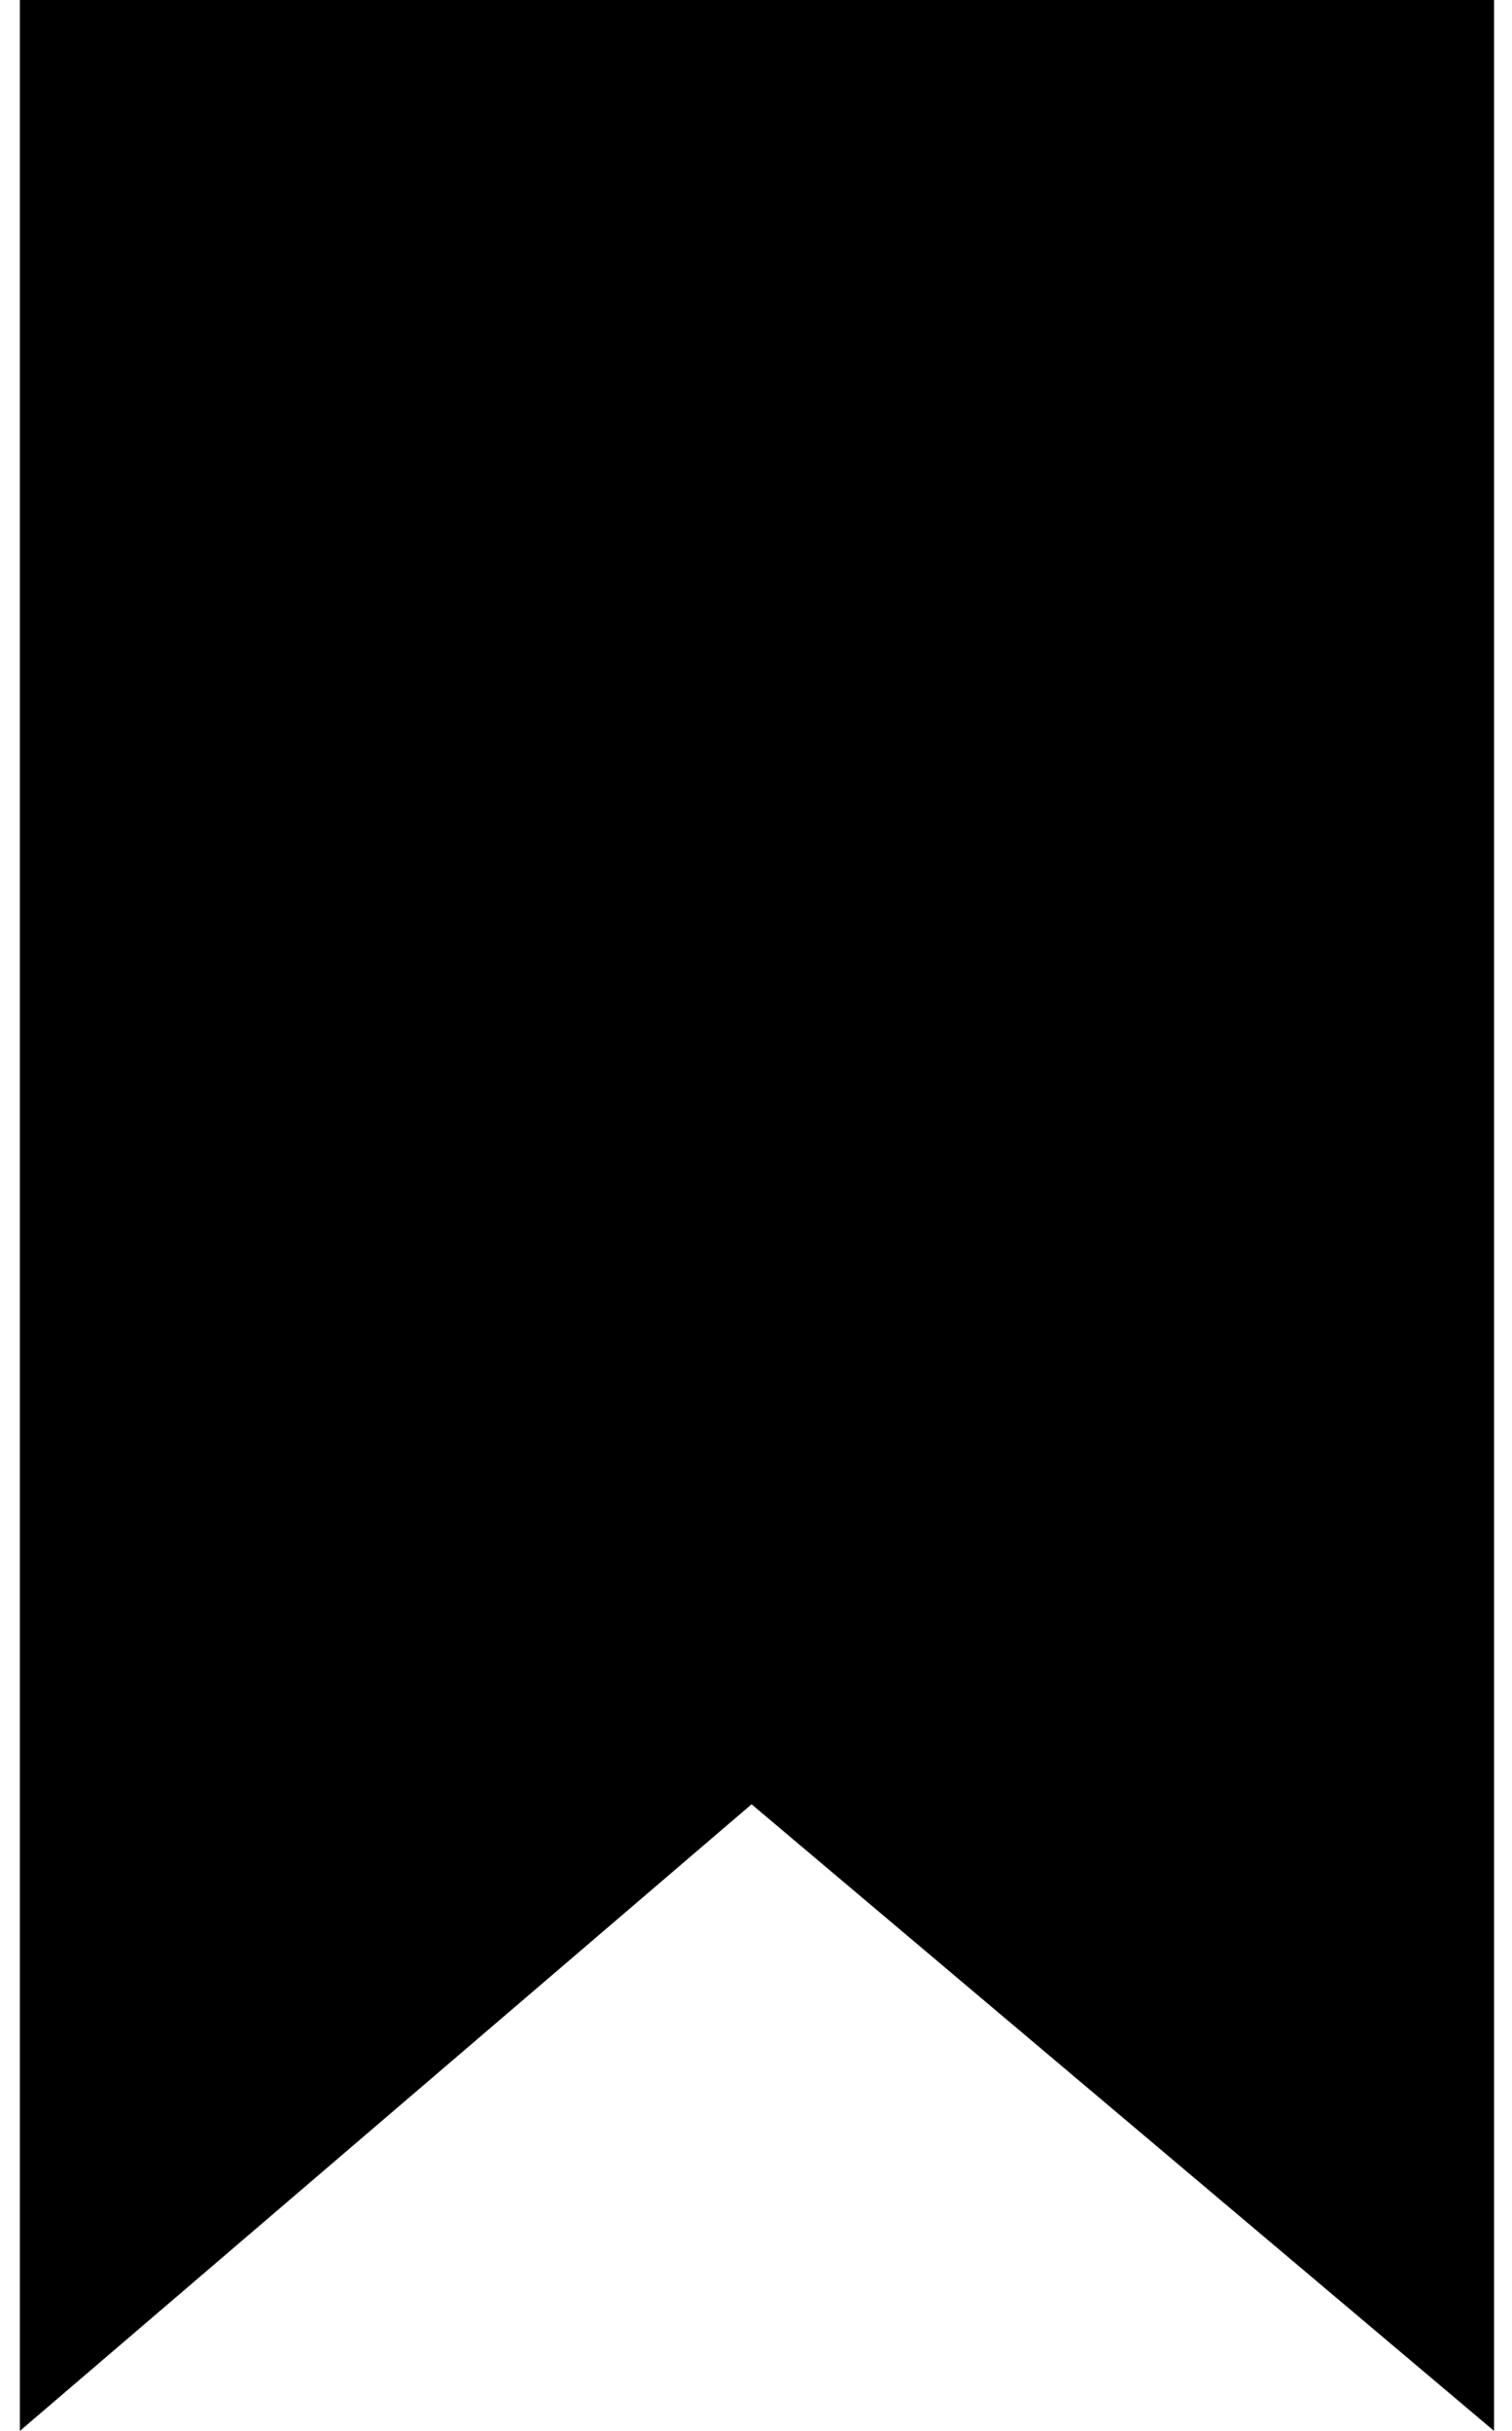
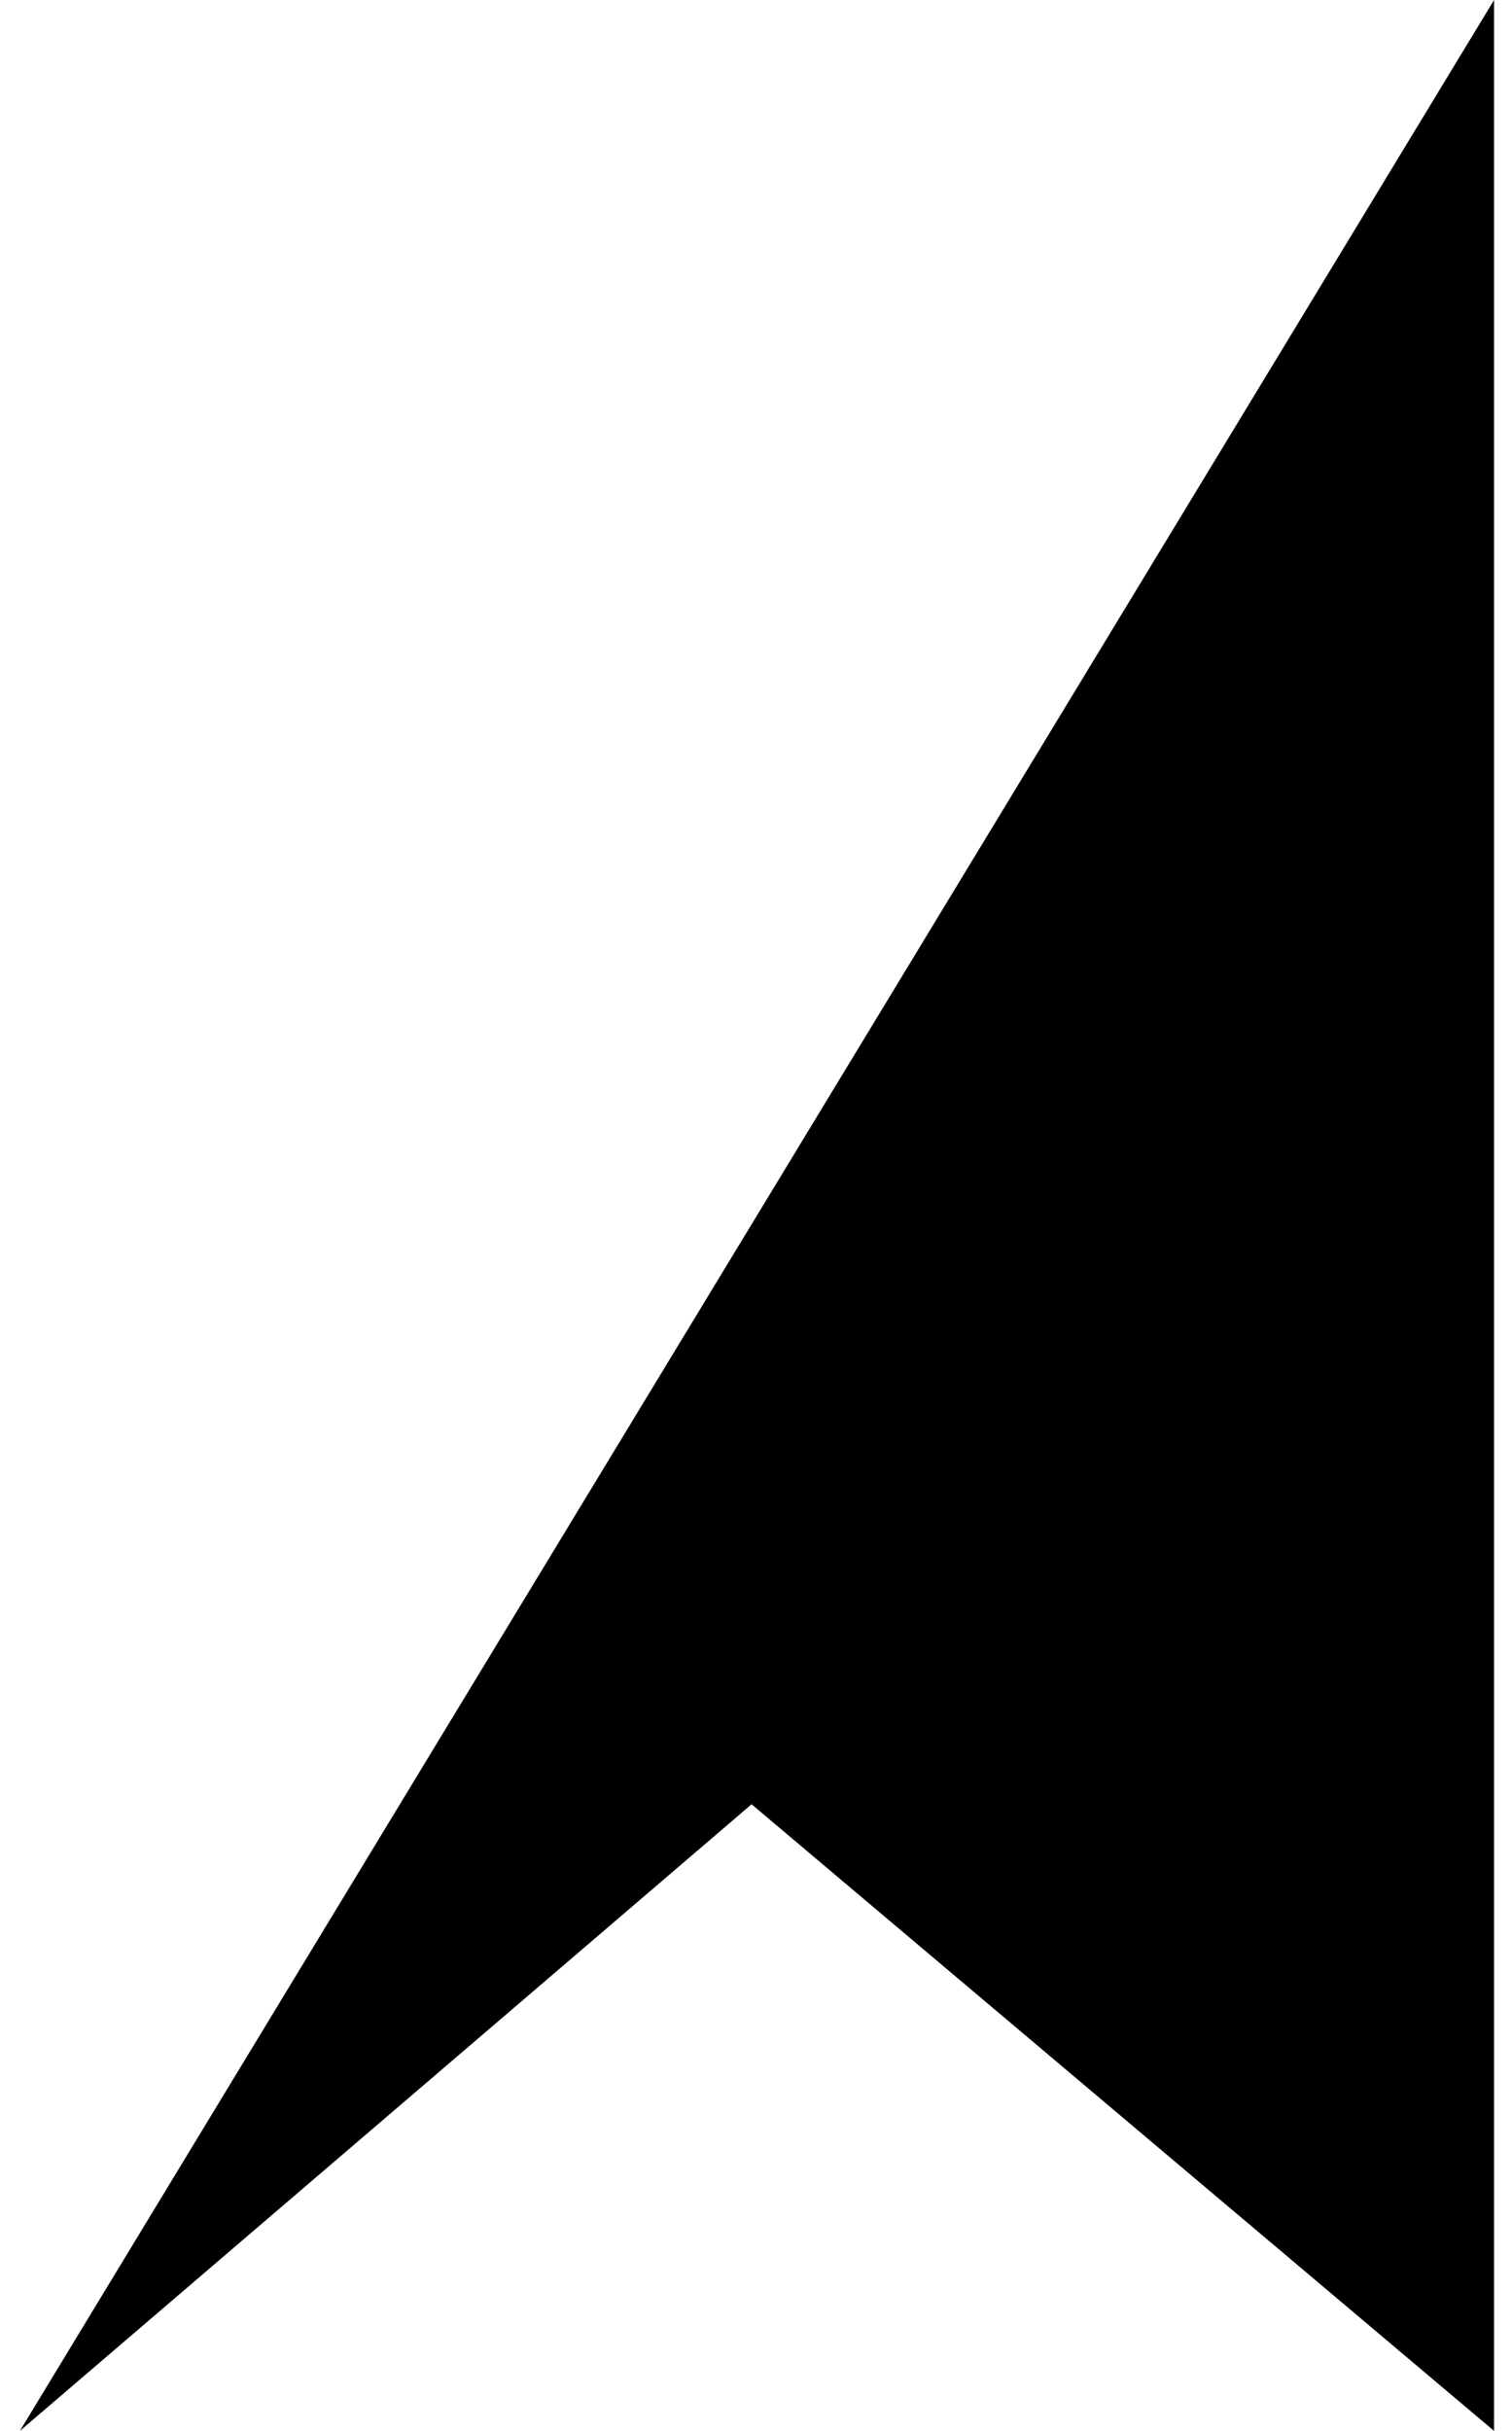
<svg xmlns="http://www.w3.org/2000/svg" xmlns:ns1="http://www.bohemiancoding.com/sketch/ns" width="56px" height="90px" viewBox="0 0 56 90" version="1.1">
  <title>Shape</title>
  <desc>Created with Sketch.</desc>
  <defs />
  <g id="Page-1" stroke="none" stroke-width="1" fill="none" fill-rule="evenodd" ns1:type="MSPage">
-     <path d="M55.336,90 L27.836,66.8 L0.736,90 L0.736,0 L55.336,0 L55.336,90 Z" id="Shape" fill="#000000" ns1:type="MSShapeGroup" />
+     <path d="M55.336,90 L27.836,66.8 L0.736,90 L55.336,0 L55.336,90 Z" id="Shape" fill="#000000" ns1:type="MSShapeGroup" />
  </g>
</svg>